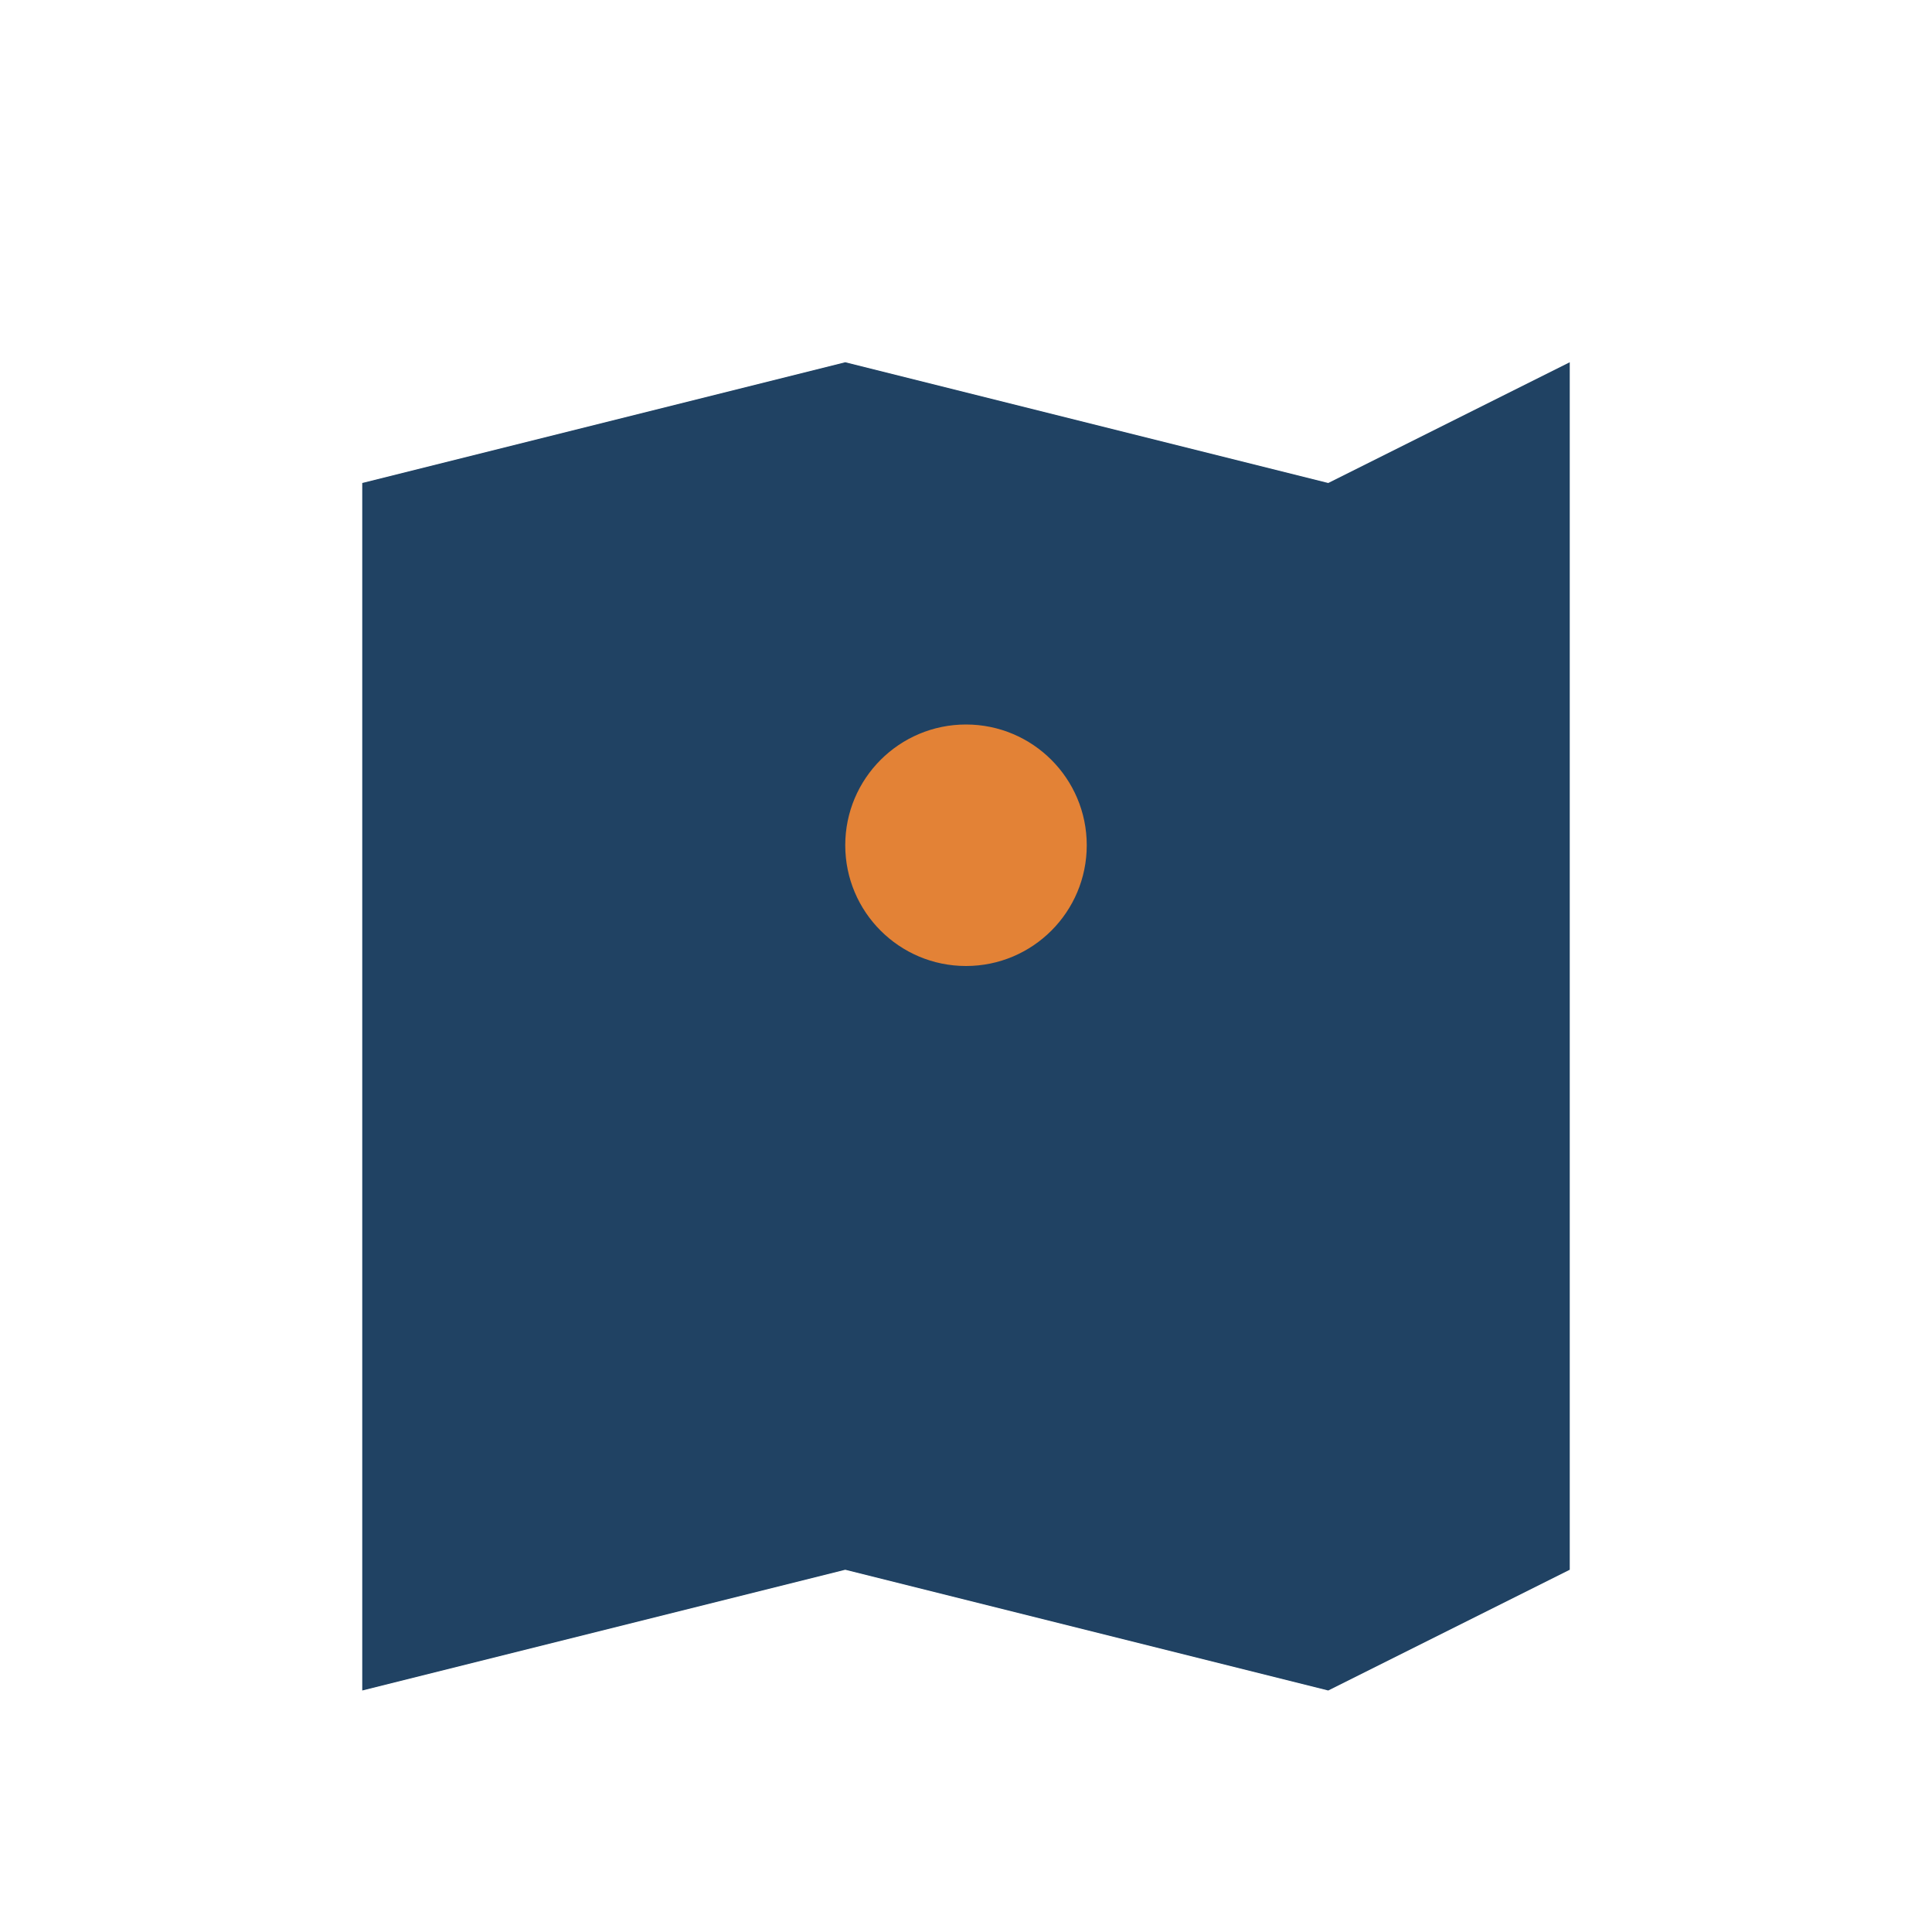
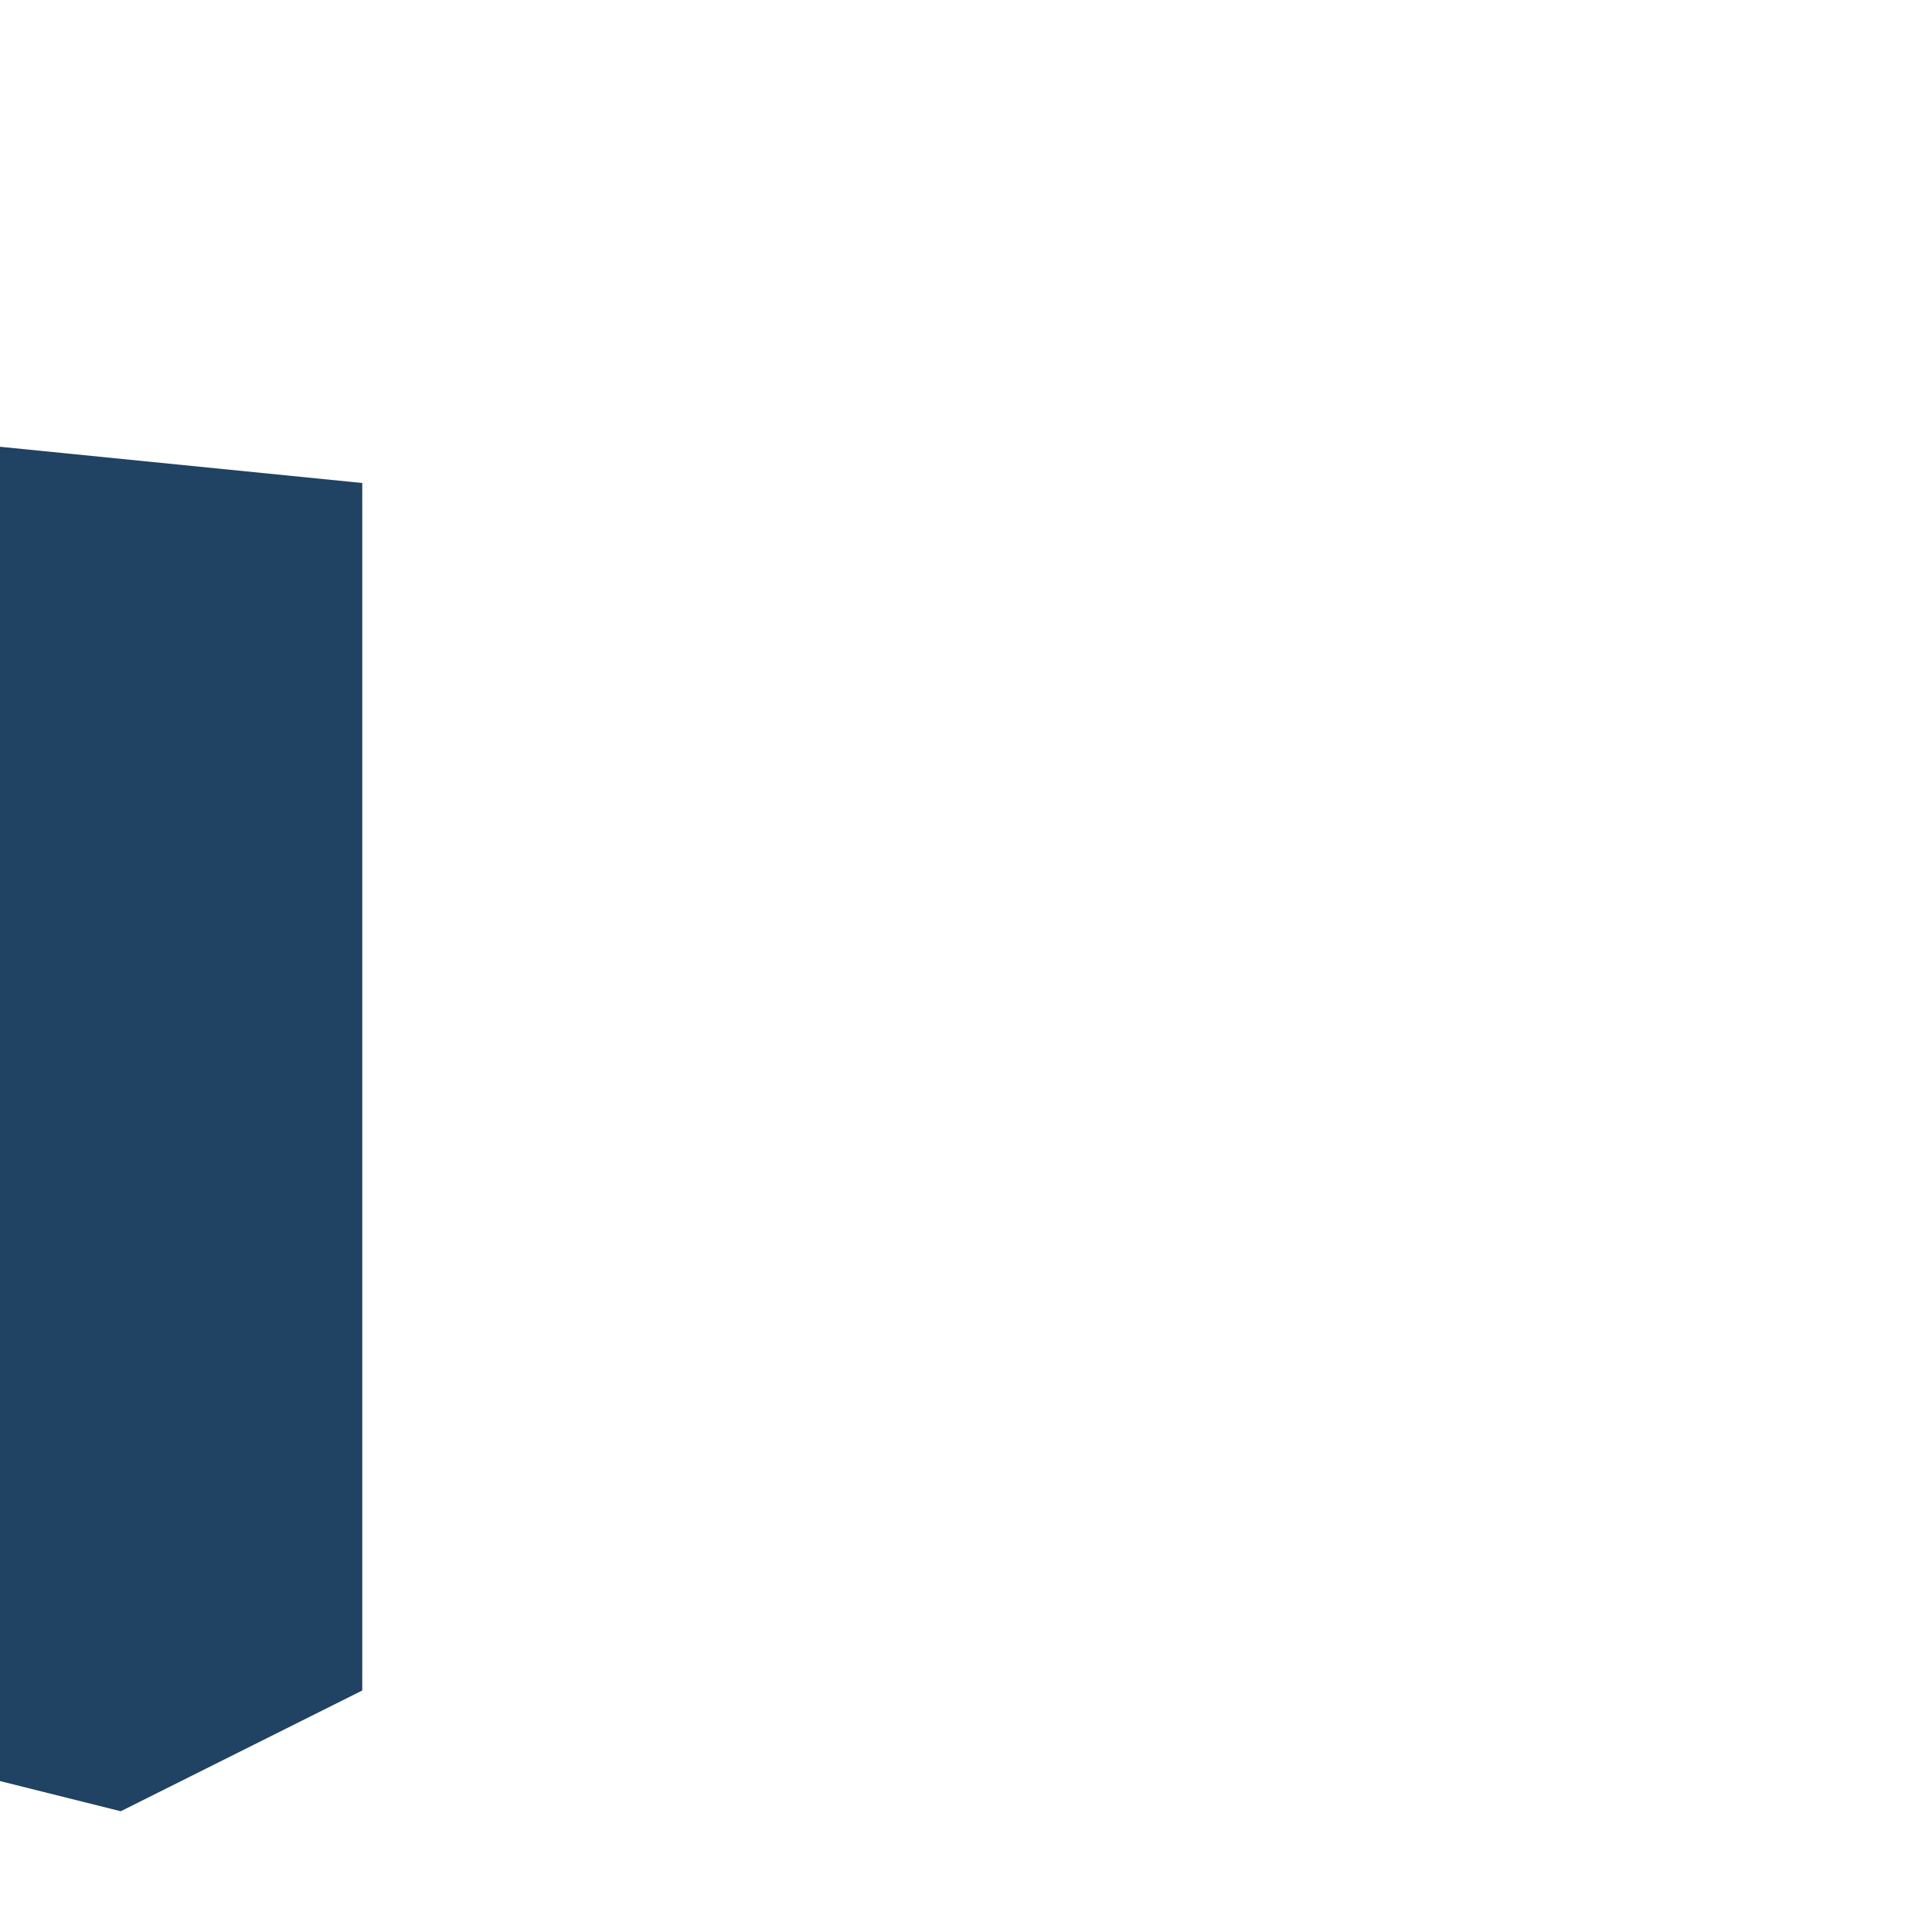
<svg xmlns="http://www.w3.org/2000/svg" width="32" height="32" viewBox="0 0 32 32">
-   <path d="M6 8l8-2 8 2 4-2v20l-4 2-8-2-8 2V6z" fill="#204263" />
-   <circle cx="16" cy="14" r="2" fill="#E38236" />
+   <path d="M6 8v20l-4 2-8-2-8 2V6z" fill="#204263" />
</svg>